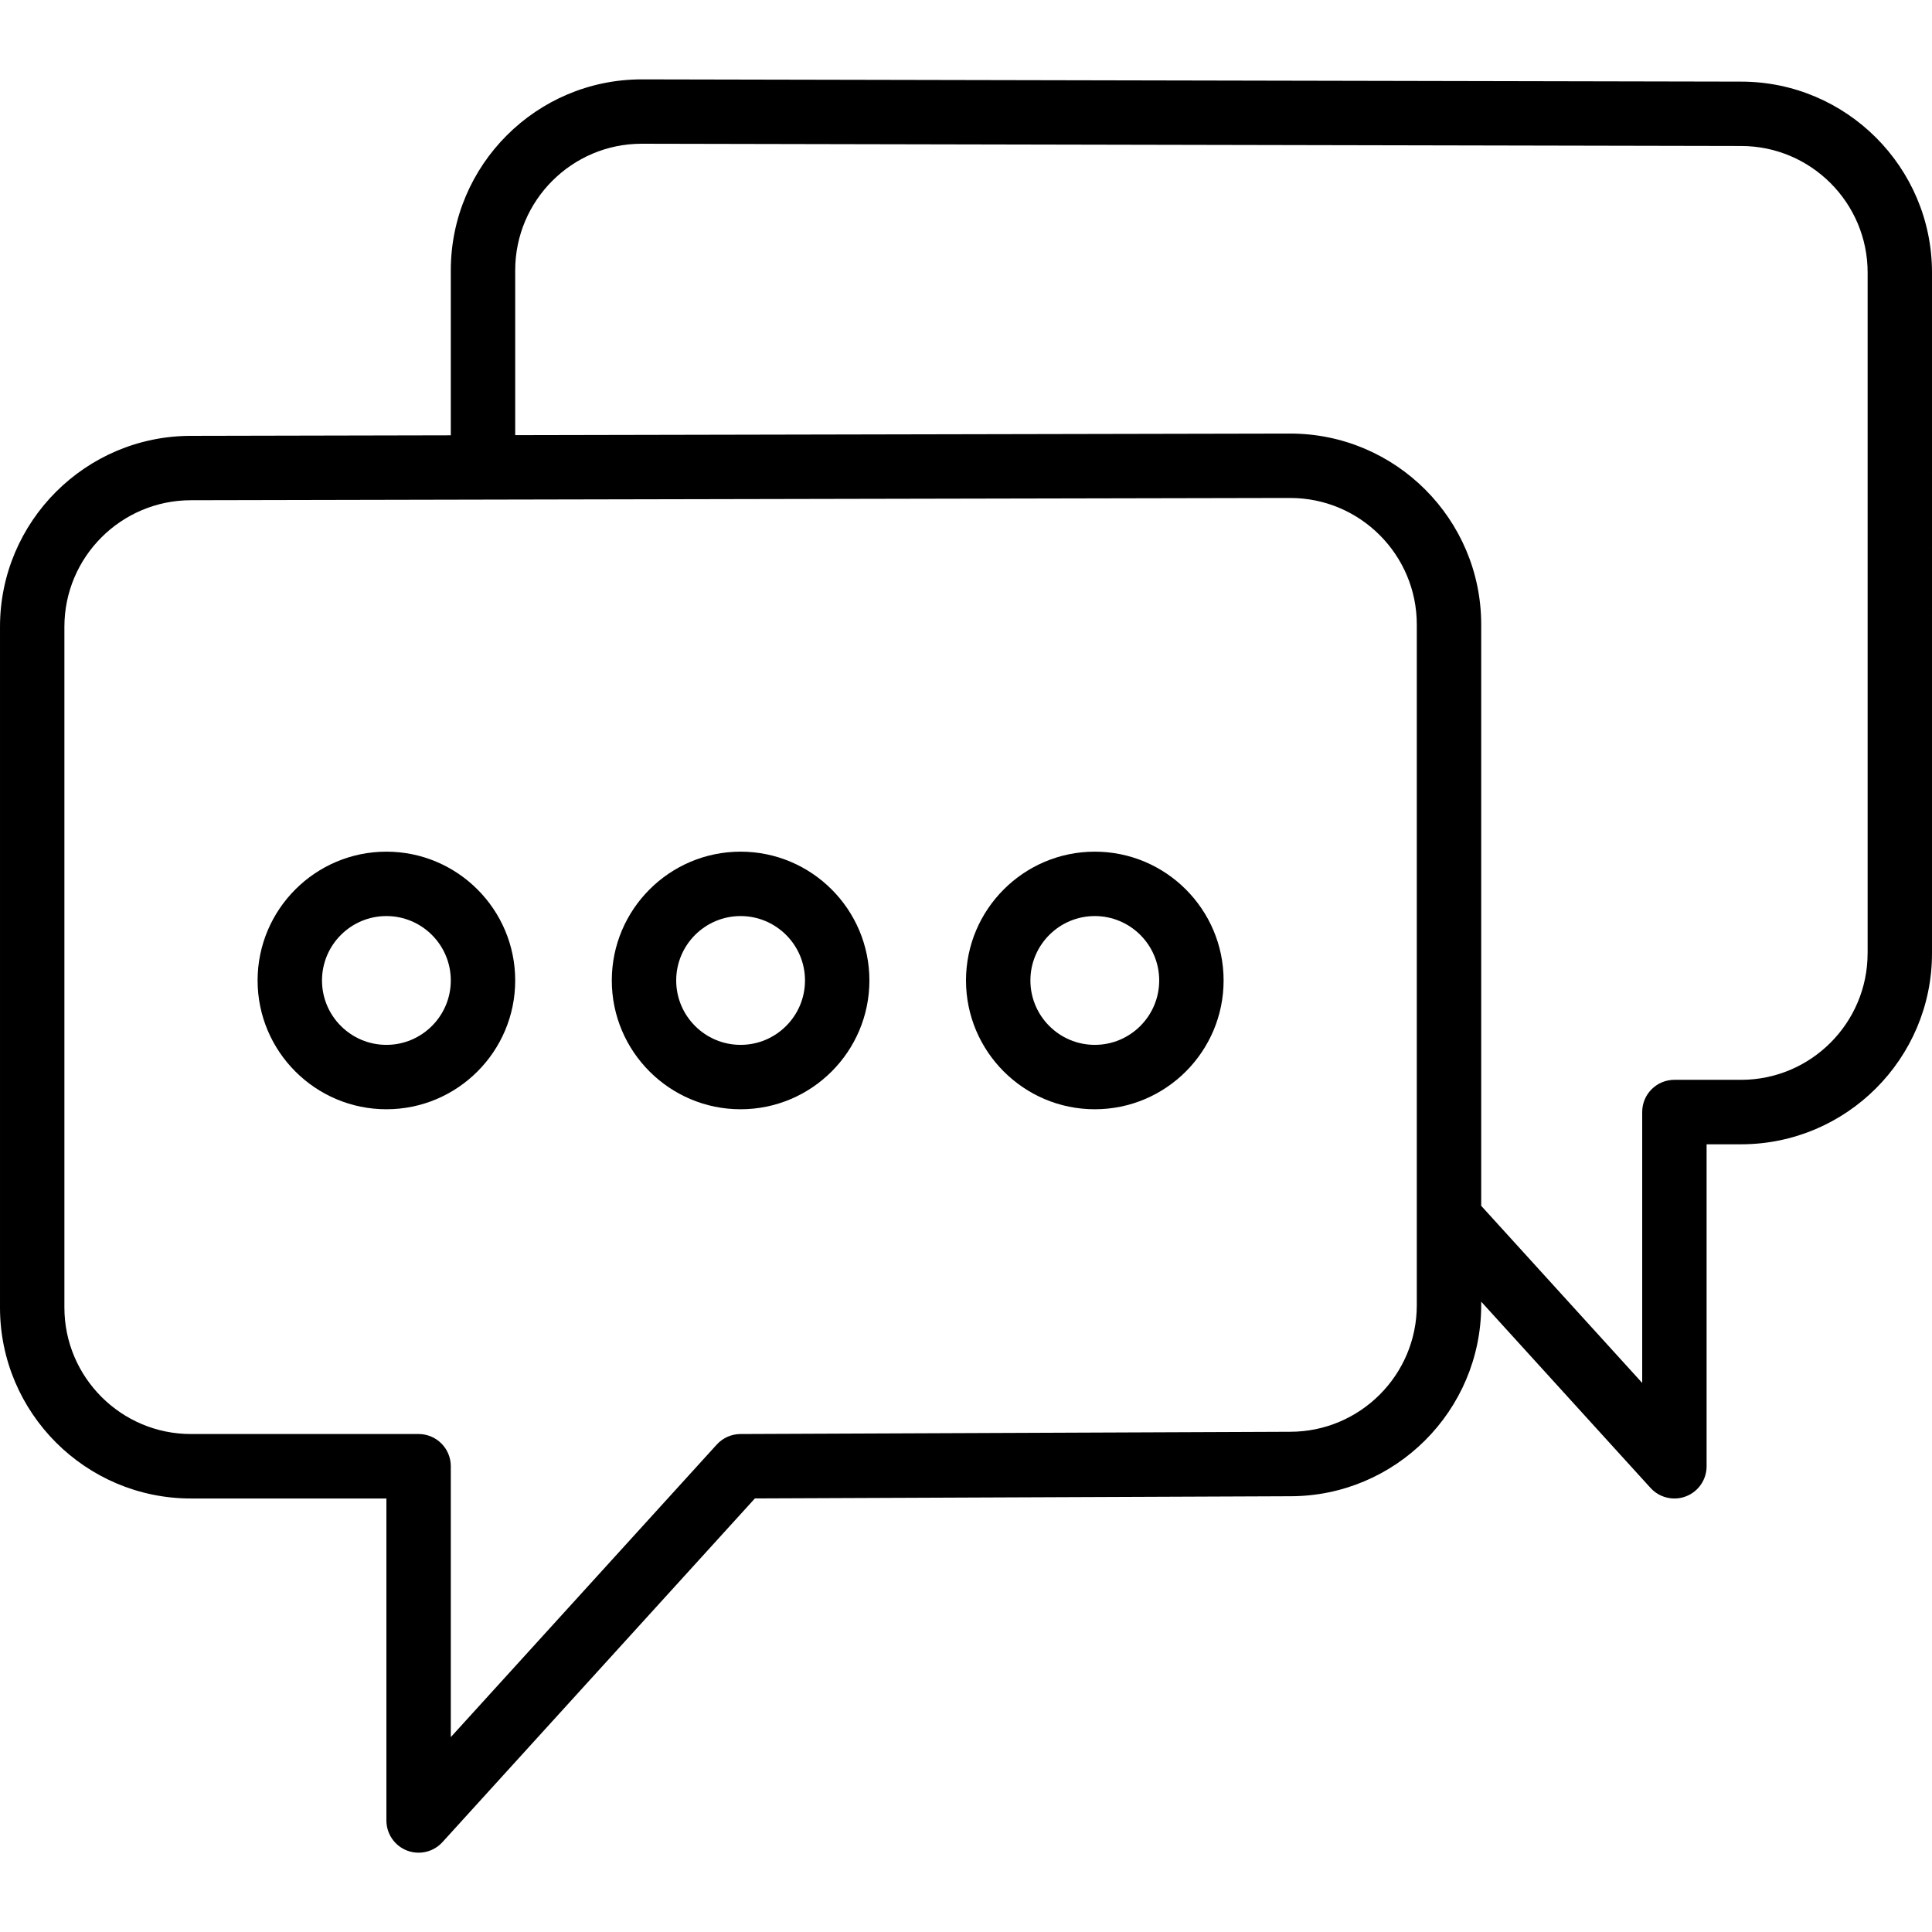
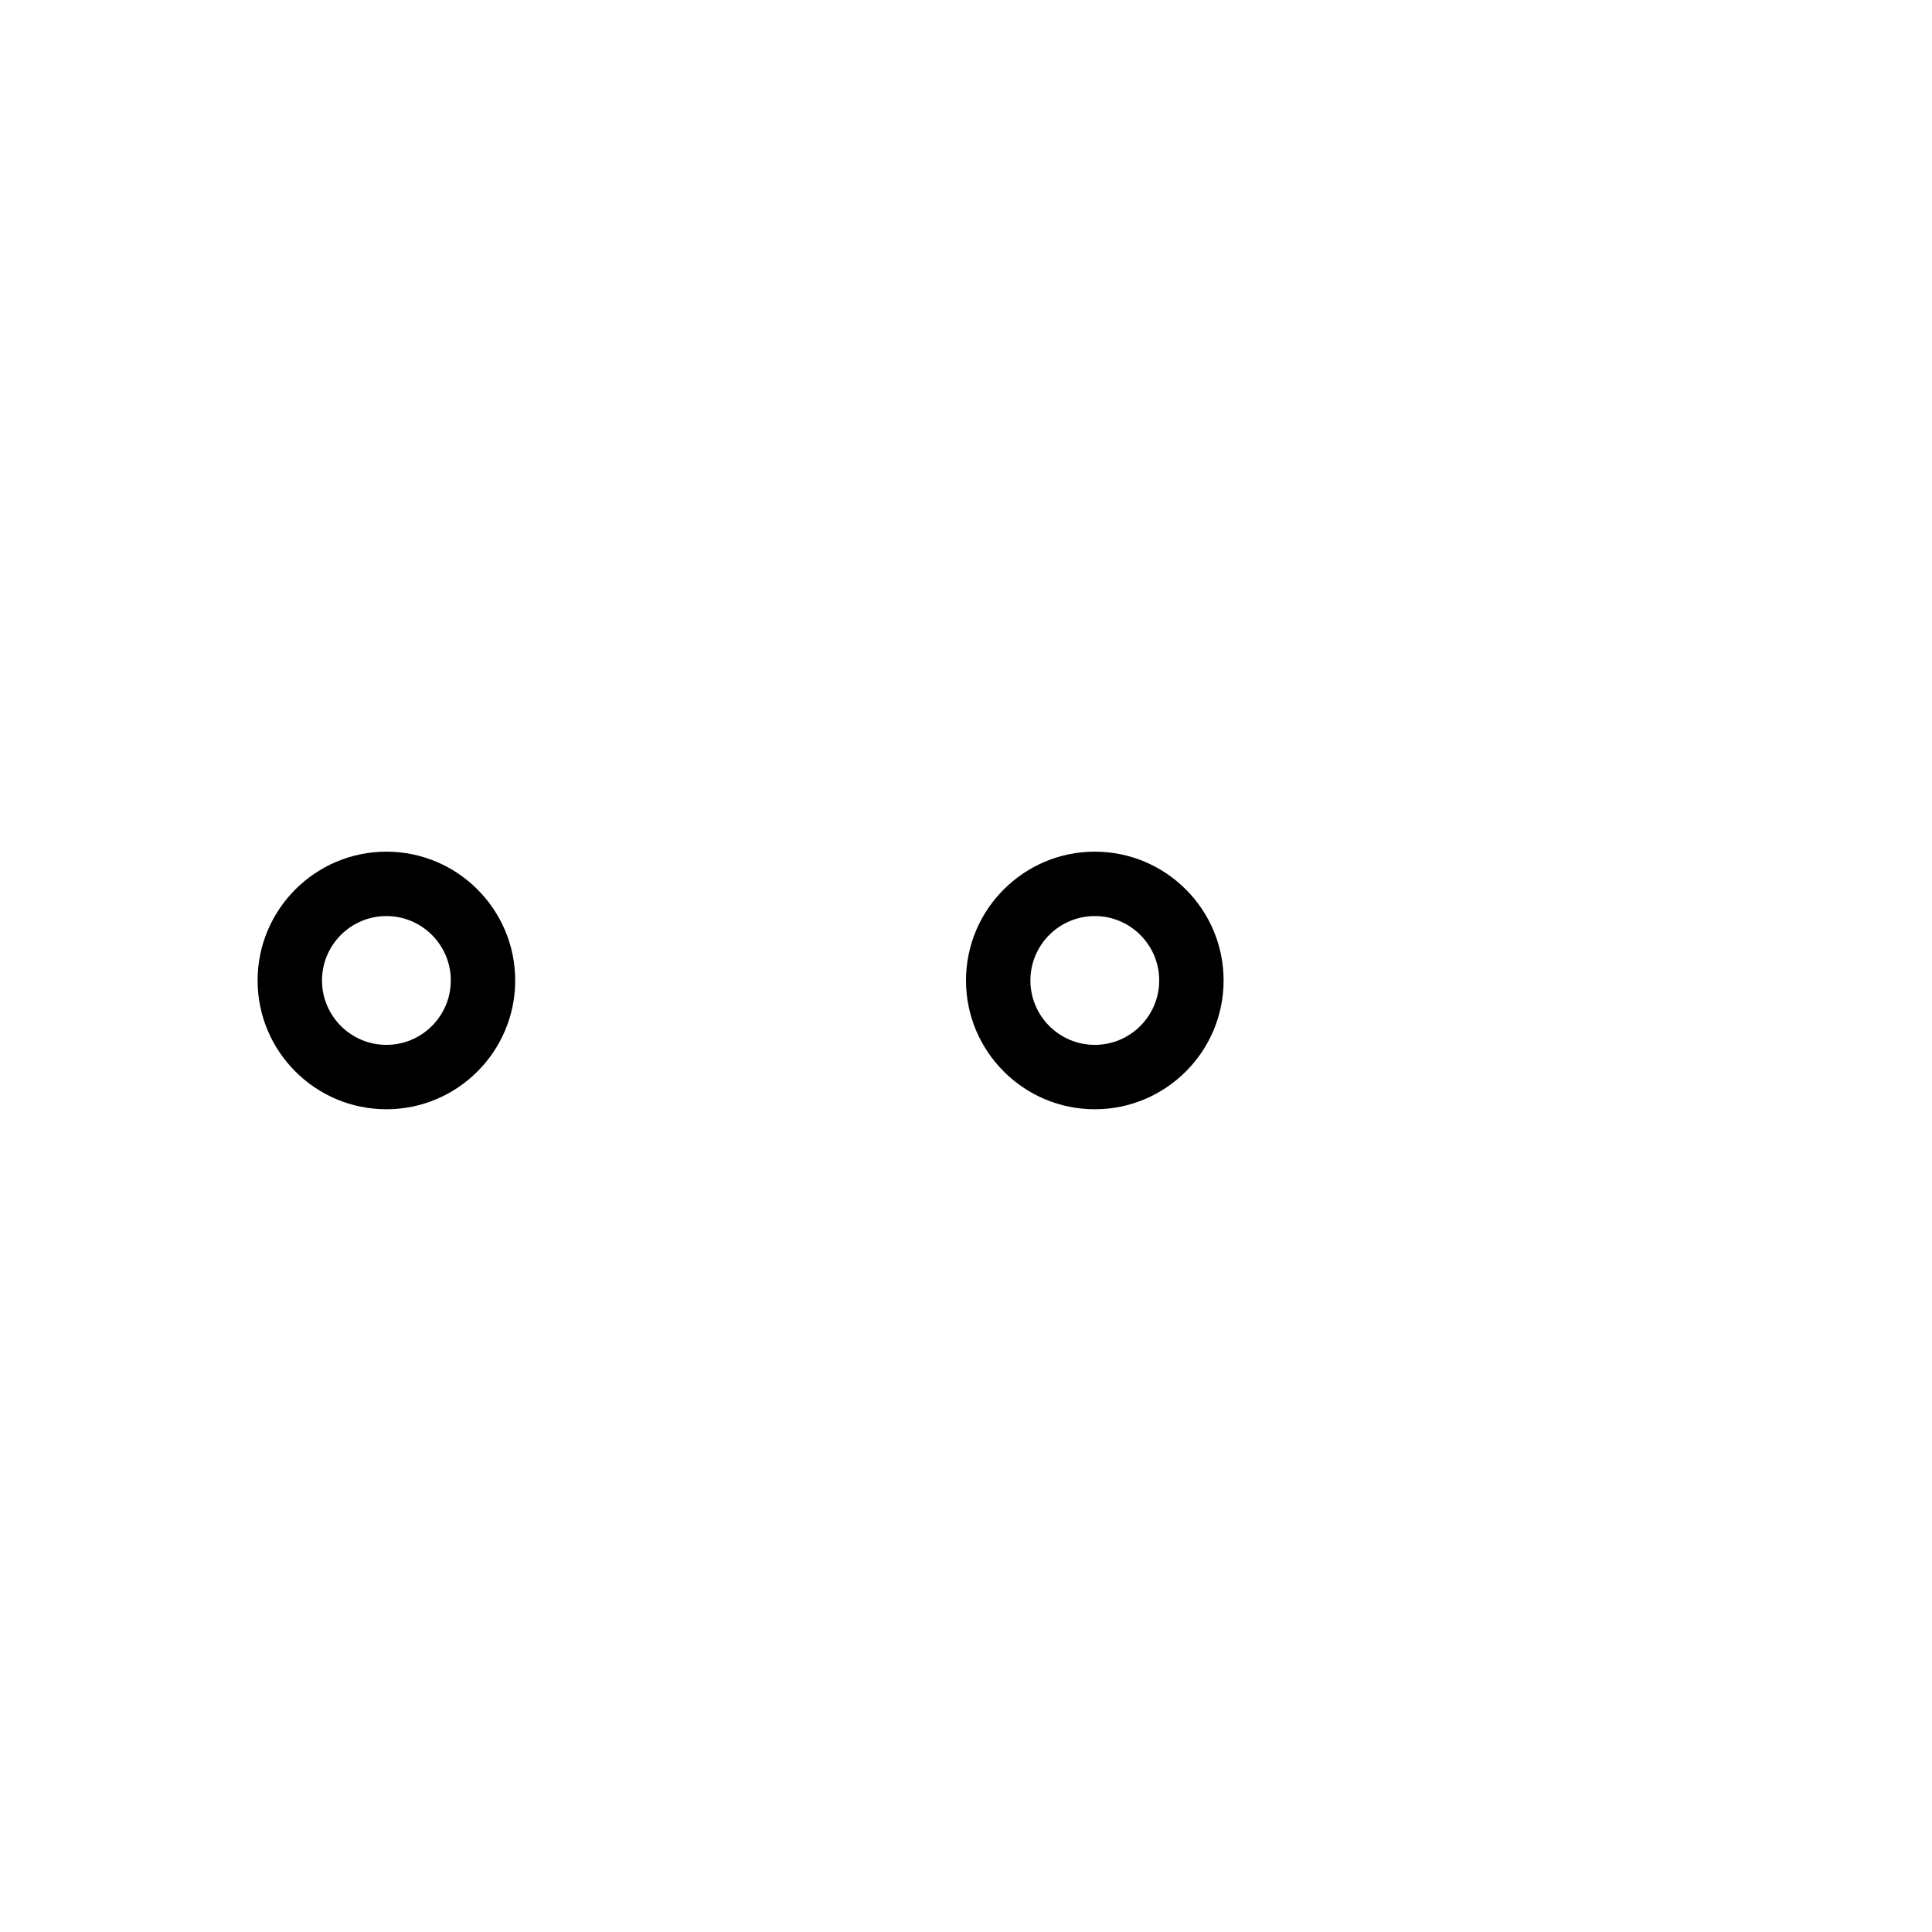
<svg xmlns="http://www.w3.org/2000/svg" fill="#000000" height="800px" width="800px" version="1.1" id="Capa_1" viewBox="0 0 60 60" xml:space="preserve">
  <g>
-     <path d="M54.072,2.535L19.93,2.465c-3.27,0-5.93,2.66-5.93,5.93v5.124l-8.07,0.017c-3.27,0-5.93,2.66-5.93,5.93v21.141   c0,3.27,2.66,5.93,5.929,5.93H12v10c0,0.413,0.254,0.784,0.639,0.933c0.118,0.046,0.24,0.067,0.361,0.067   c0.276,0,0.547-0.114,0.74-0.327l9.704-10.675l16.626-0.068c3.27,0,5.93-2.66,5.93-5.93v-0.113l5.26,5.786   c0.193,0.213,0.464,0.327,0.74,0.327c0.121,0,0.243-0.021,0.36-0.067c0.386-0.148,0.64-0.52,0.64-0.933v-10h1.07   c3.27,0,5.93-2.66,5.93-5.93V8.465C60,5.195,57.341,2.536,54.072,2.535z M44,40.535c0,2.167-1.763,3.93-3.934,3.93l-17.07,0.07   c-0.281,0.001-0.547,0.12-0.736,0.327L14,53.948v-8.413c0-0.553-0.448-1-1-1H5.929C3.763,44.535,2,42.772,2,40.605V19.465   c0-2.167,1.763-3.93,3.932-3.93l9.068-0.019c0,0,0,0,0,0s0.002,0,0.002,0l24.87-0.051l0.198,0c2.167,0,3.93,1.763,3.93,3.93v18.44   V40.535z M58,29.605c0,2.167-1.763,3.93-3.93,3.93H52c-0.553,0-1,0.447-1,1v8.413l-5-5.5V19.395v-0.001   c0-3.27-2.66-5.929-5.931-5.929h0l0,0l-0.104,0L16,13.514v-5.12c0-2.167,1.763-3.93,3.928-3.93l34.141,0.07   c0.001,0,0.001,0,0.002,0c2.167,0,3.93,1.763,3.93,3.93V29.605z" />
    <path d="M12,26.449c-2.206,0-4,1.794-4,4s1.794,4,4,4s4-1.794,4-4S14.206,26.449,12,26.449z M12,32.449c-1.103,0-2-0.897-2-2   s0.897-2,2-2s2,0.897,2,2S13.103,32.449,12,32.449z" />
-     <path d="M23,26.449c-2.206,0-4,1.794-4,4s1.794,4,4,4s4-1.794,4-4S25.206,26.449,23,26.449z M23,32.449c-1.103,0-2-0.897-2-2   s0.897-2,2-2s2,0.897,2,2S24.103,32.449,23,32.449z" />
    <path d="M34,26.449c-2.206,0-4,1.794-4,4s1.794,4,4,4s4-1.794,4-4S36.206,26.449,34,26.449z M34,32.449c-1.103,0-2-0.897-2-2   s0.897-2,2-2s2,0.897,2,2S35.103,32.449,34,32.449z" />
  </g>
</svg>